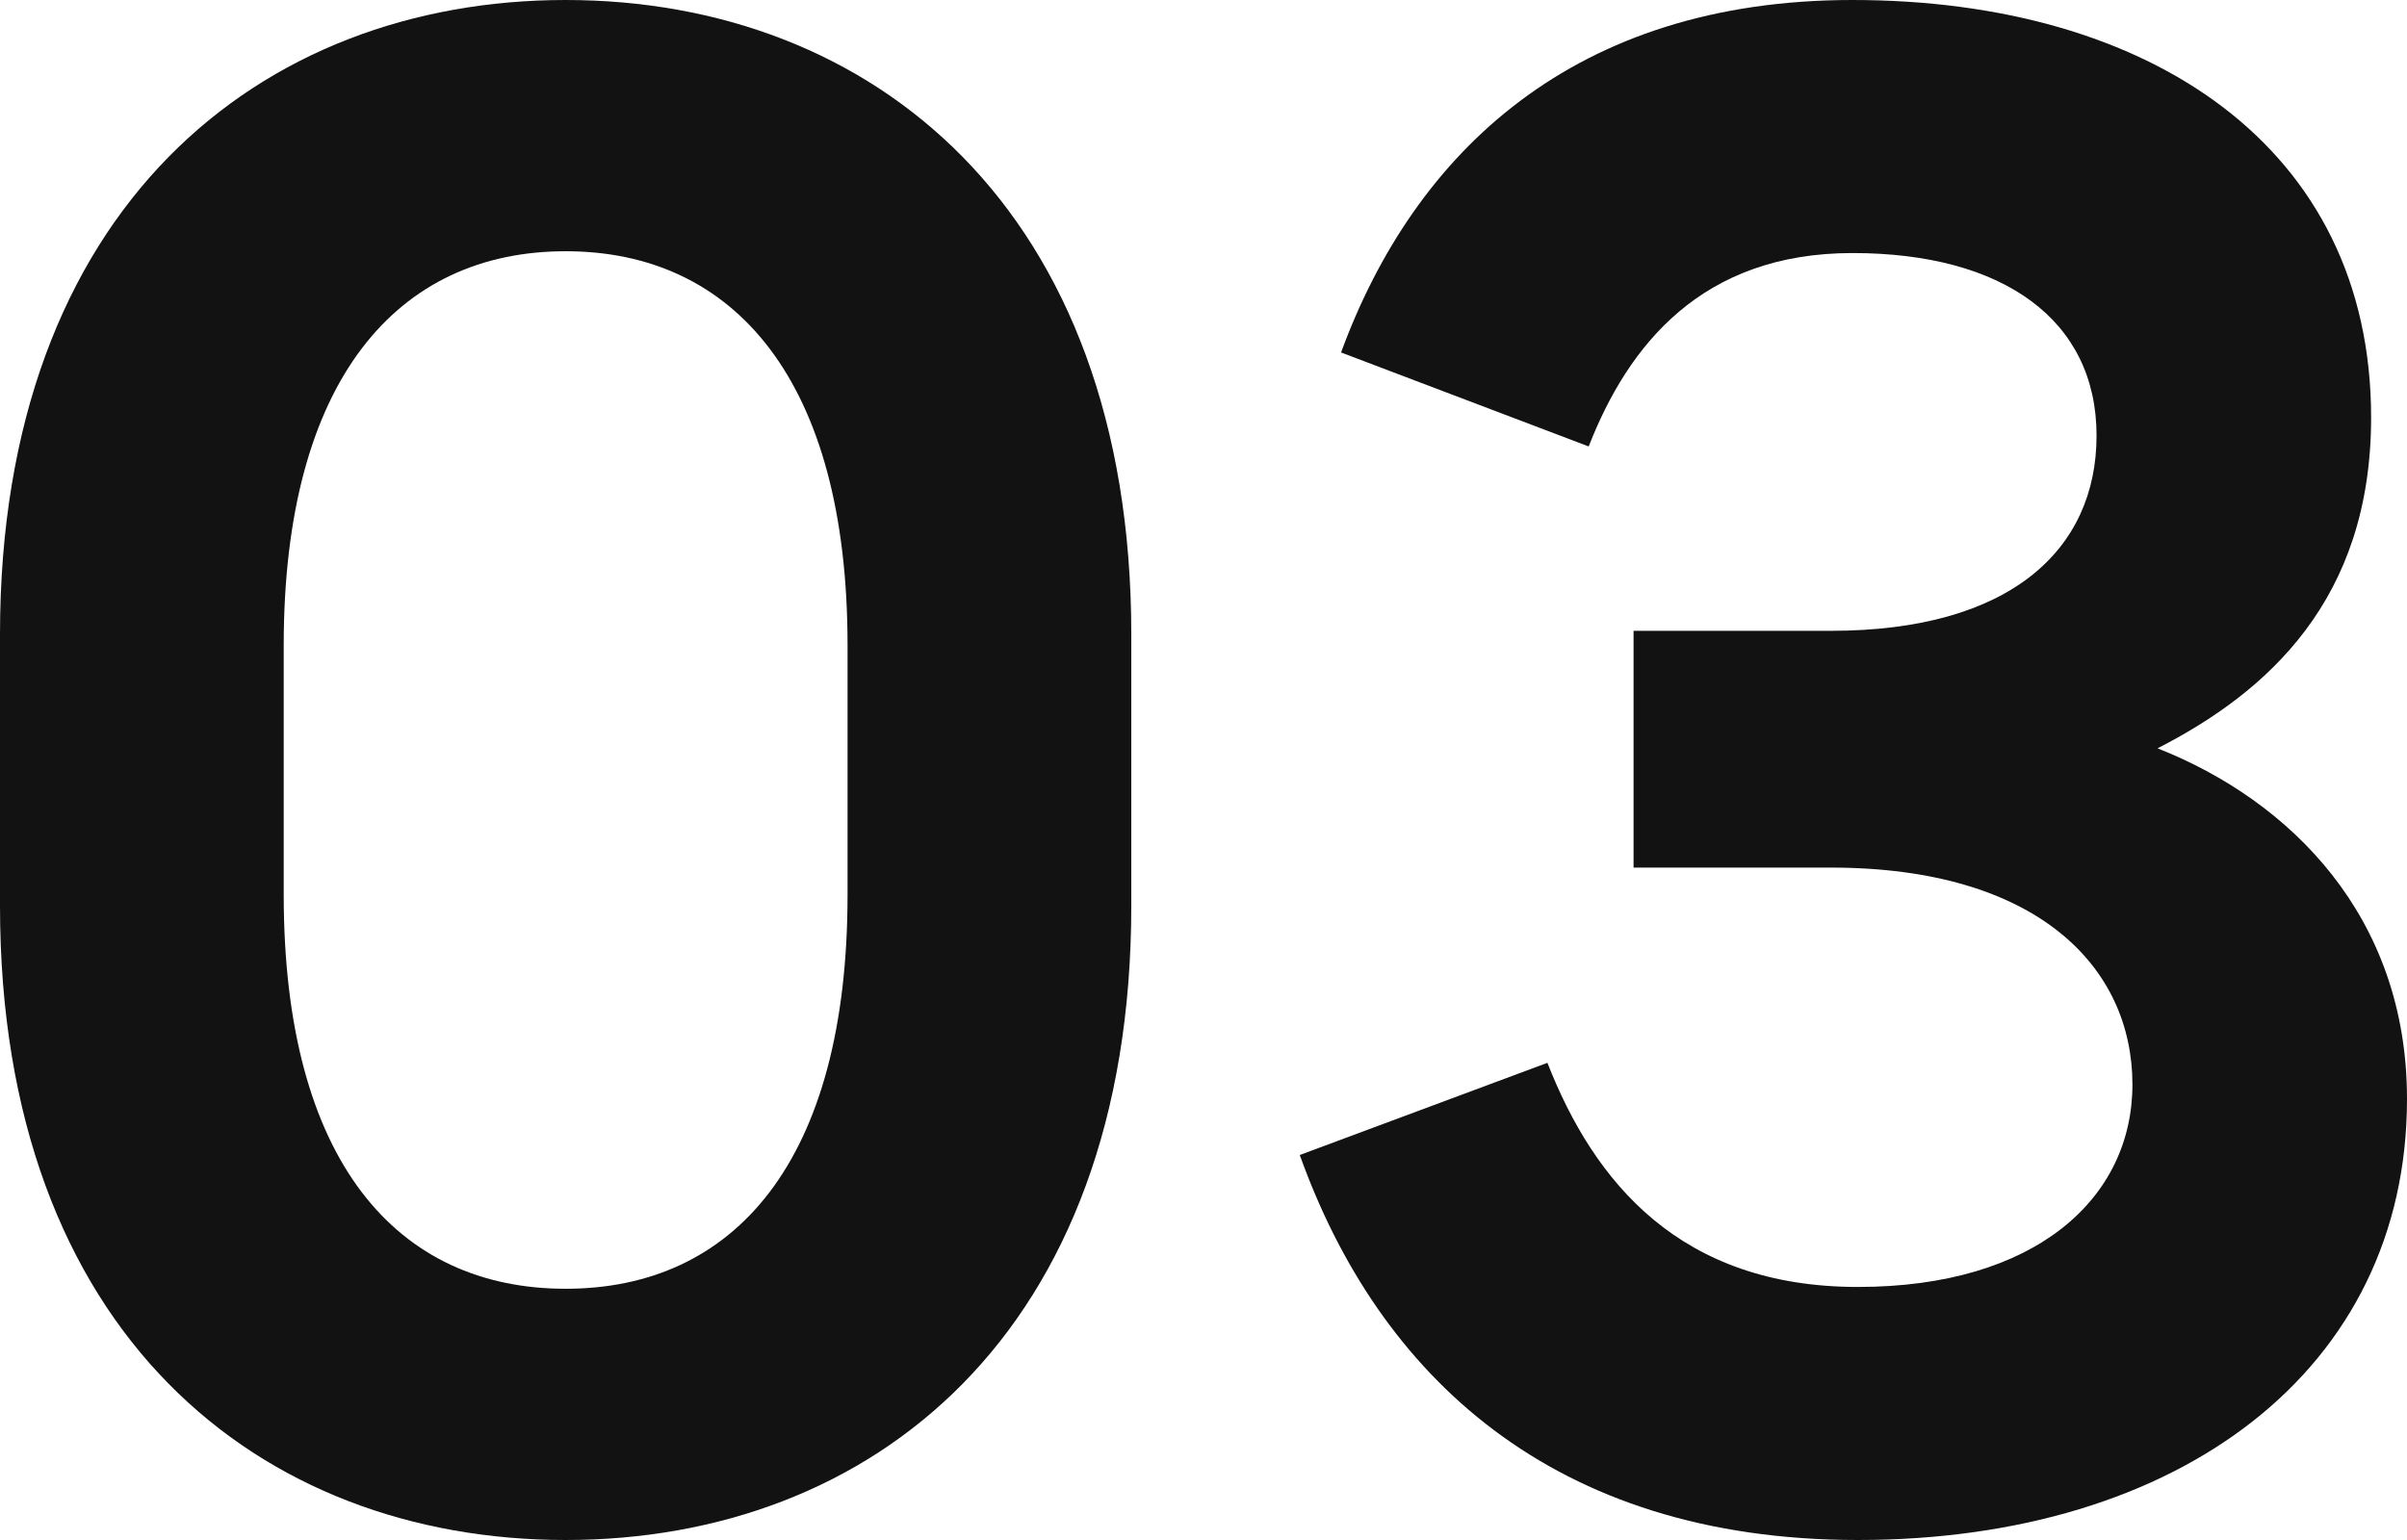
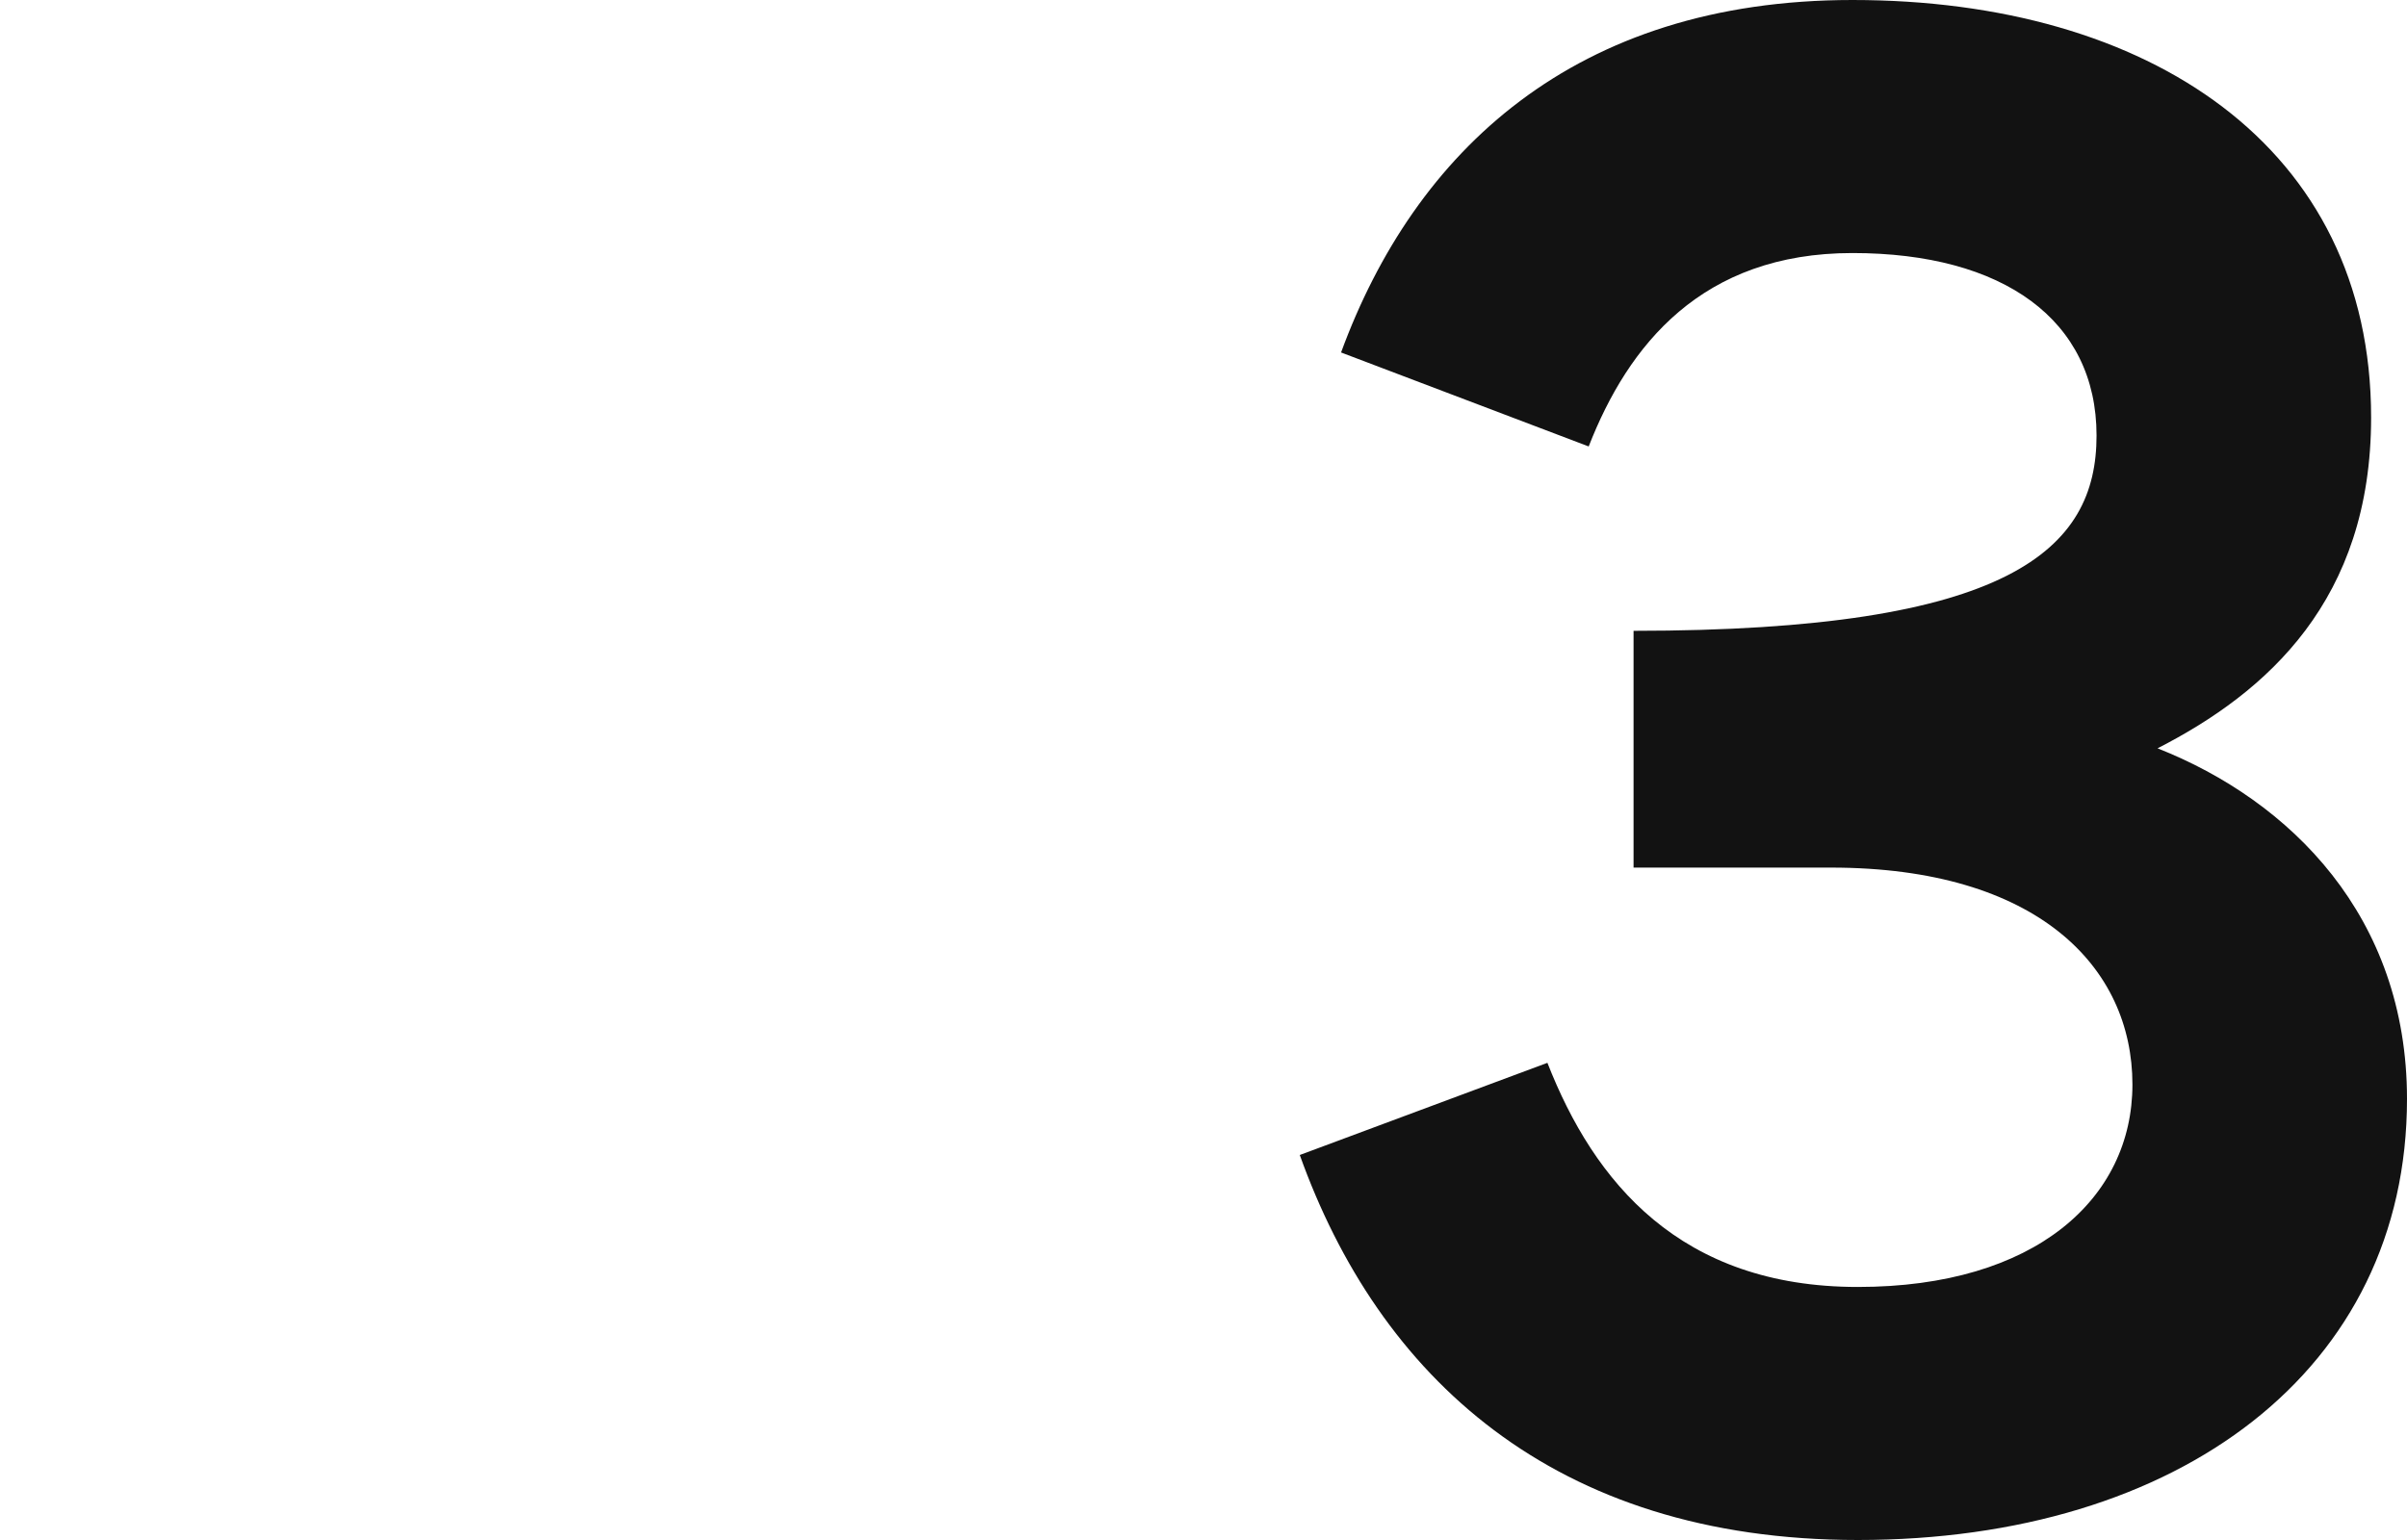
<svg xmlns="http://www.w3.org/2000/svg" width="100" height="64" viewBox="0 0 100 64" fill="none">
-   <path d="M54 48L64.288 44.169C66.227 49.127 69.805 53.484 77.186 53.484C84.567 53.484 88.593 49.803 88.593 45.07C88.593 40.188 84.642 36.056 76.068 36.056H67.867V26.216H76.068C83.523 26.216 87.102 22.836 87.102 18.103C87.102 13.296 83.225 10.516 76.963 10.516C70.7 10.516 67.643 14.347 66.003 18.554L55.715 14.648C58.772 6.31 65.407 0 76.963 0C89.264 0 98.509 6.085 98.509 17.352C98.509 24.939 94.185 28.77 89.637 31.099C95.154 33.277 100 38.084 100 45.671C100 56.939 90.532 64 77.186 64C64.512 64 57.28 57.164 54 48Z" fill="#121212" />
-   <path d="M23.5 64C10.812 64 0 55.437 0 37.634V26.366C0 8.638 10.812 0 23.5 0C36.188 0 47 8.638 47 26.366V37.634C47 55.437 36.188 64 23.5 64ZM23.5 53.559C30.482 53.559 35.212 48.3 35.212 37.183V26.817C35.212 15.775 30.482 10.441 23.5 10.441C16.518 10.441 11.787 15.775 11.787 26.817V37.183C11.787 48.3 16.518 53.559 23.5 53.559Z" fill="#121212" />
+   <path d="M54 48L64.288 44.169C66.227 49.127 69.805 53.484 77.186 53.484C84.567 53.484 88.593 49.803 88.593 45.07C88.593 40.188 84.642 36.056 76.068 36.056H67.867V26.216C83.523 26.216 87.102 22.836 87.102 18.103C87.102 13.296 83.225 10.516 76.963 10.516C70.7 10.516 67.643 14.347 66.003 18.554L55.715 14.648C58.772 6.31 65.407 0 76.963 0C89.264 0 98.509 6.085 98.509 17.352C98.509 24.939 94.185 28.77 89.637 31.099C95.154 33.277 100 38.084 100 45.671C100 56.939 90.532 64 77.186 64C64.512 64 57.28 57.164 54 48Z" fill="#121212" />
</svg>